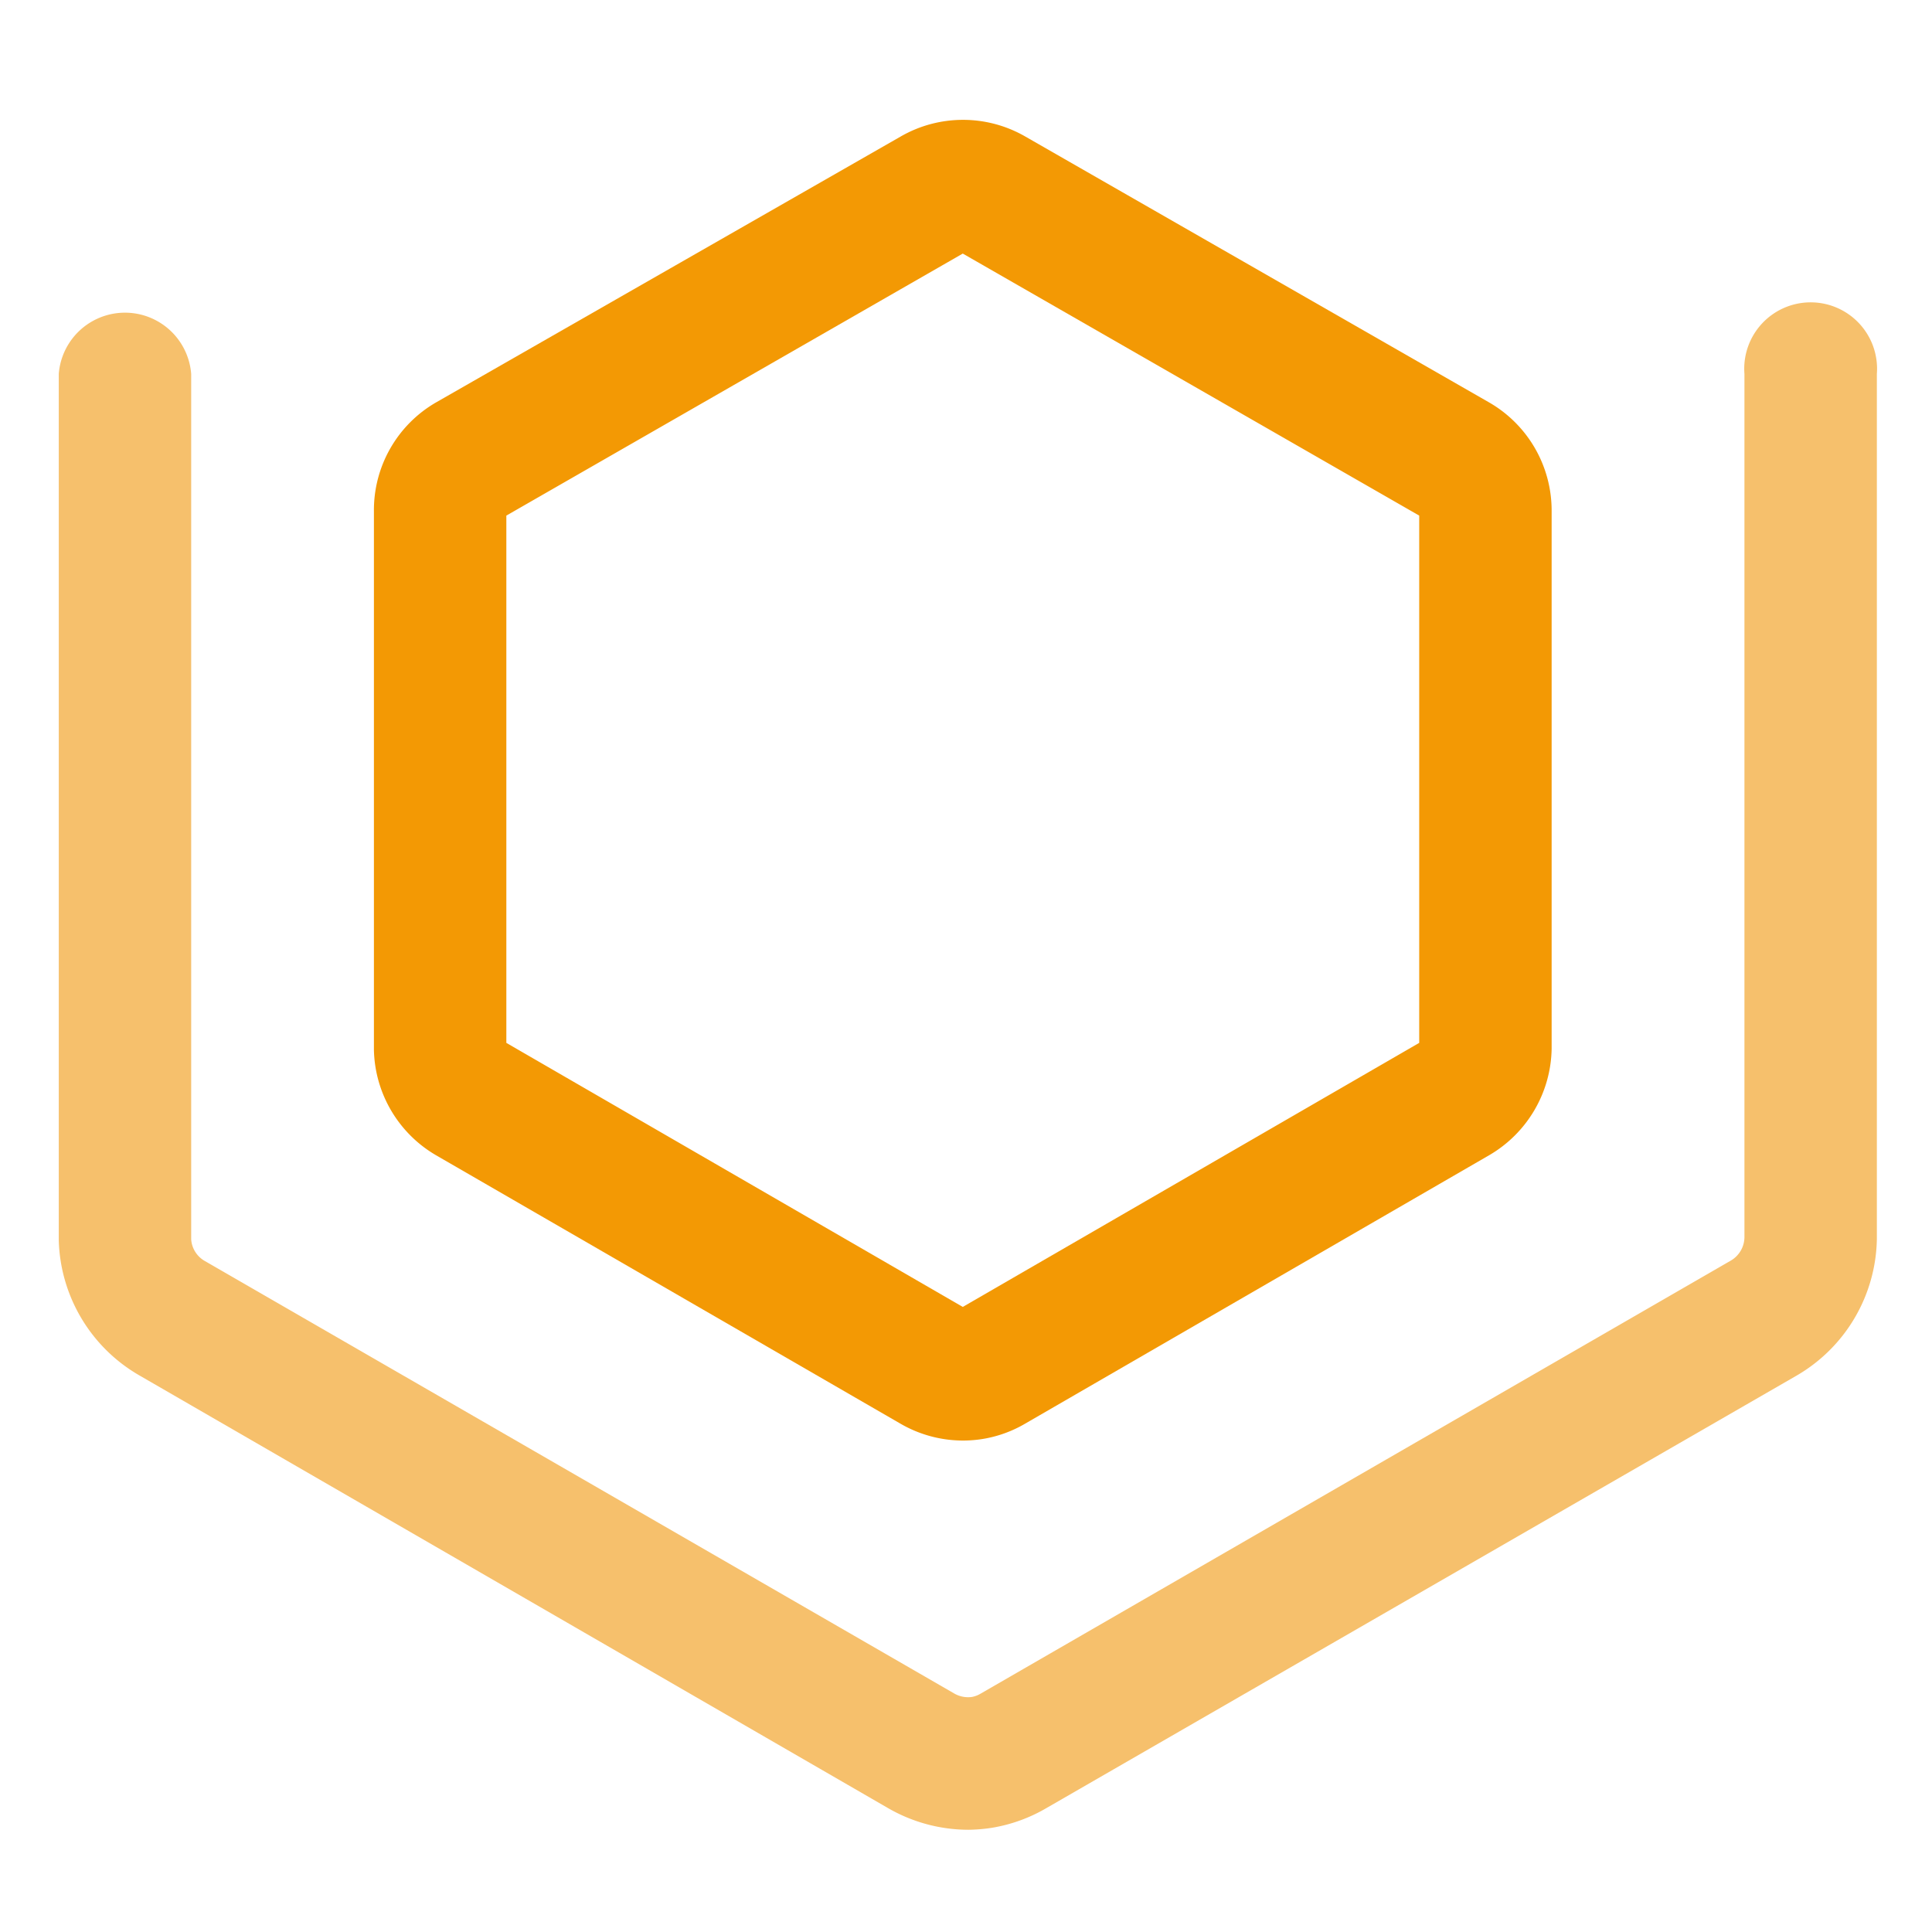
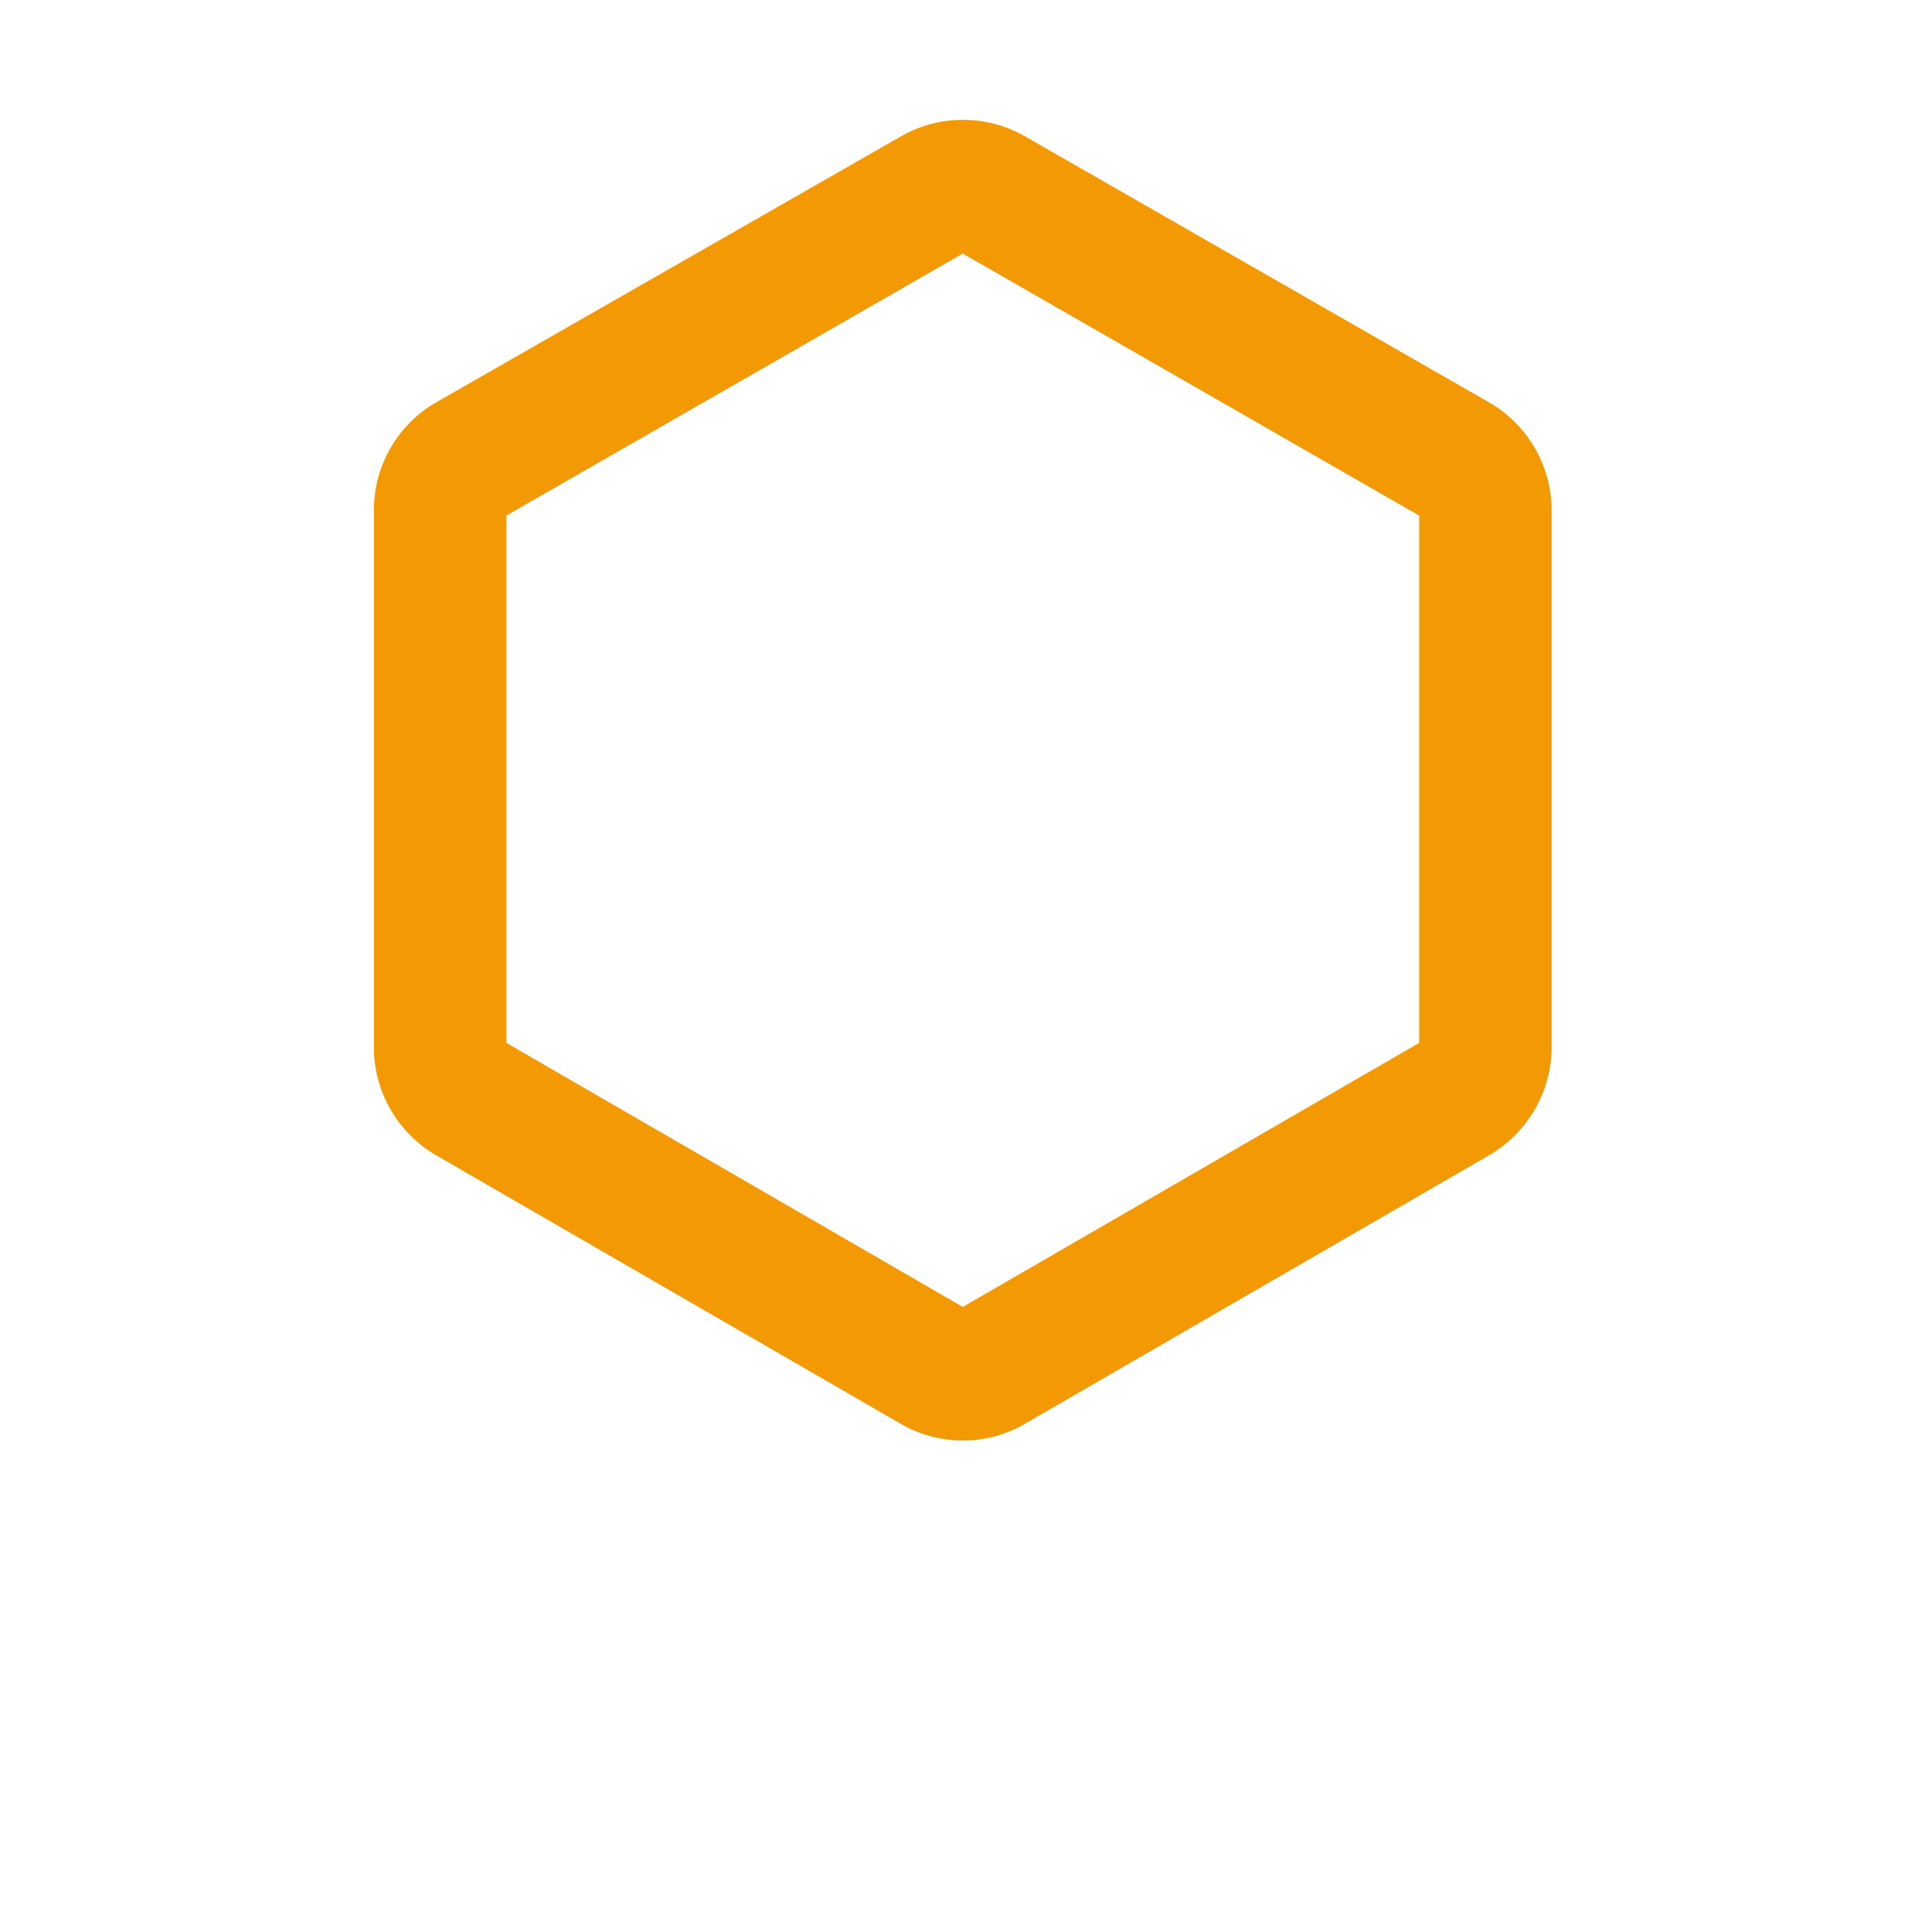
<svg xmlns="http://www.w3.org/2000/svg" id="Layer_1" data-name="Layer 1" width="48" height="48" viewBox="0 0 48 48">
  <defs>
    <style>.cls-1{fill:#f39904;}.cls-2{fill:#f6c06c;}</style>
  </defs>
  <title>Industriellasystem</title>
  <path class="cls-1" d="M23.93,35.79a3.1,3.1,0,0,1-1.56-.42L10.83,28.7a3.11,3.11,0,0,1-1.54-2.61V12.71A3.09,3.09,0,0,1,10.83,10L22.38,3.39a3.1,3.1,0,0,1,3.09,0L37,10a3.1,3.1,0,0,1,1.55,2.7V26.06A3.12,3.12,0,0,1,37,28.7L25.47,35.37a3.06,3.06,0,0,1-1.05.38h0A3.08,3.08,0,0,1,23.93,35.79Zm-.12-3.26h0Zm.21,0h0ZM12.58,25.91l11.34,6.56,11.34-6.56V12.81L23.92,6.3,12.58,12.81Zm22.69-13.2h0Zm-22.69,0h0ZM23.83,6.24h0Zm.2,0h0Z" />
-   <path class="cls-2" d="M24.06,45.46a4,4,0,0,1-2-.54L3.46,34.17a4,4,0,0,1-2-3.35V9.29a1.65,1.65,0,0,1,3.29,0v21.5a.67.67,0,0,0,.34.54L23.7,42.07a.69.69,0,0,0,.45.09.66.66,0,0,0,.21-.08L43,31.32a.68.68,0,0,0,.34-.57V9.29a1.65,1.65,0,1,1,3.29,0v21.5a4,4,0,0,1-2,3.39L26,44.92a3.94,3.94,0,0,1-1.35.49A4.07,4.07,0,0,1,24.06,45.46Z" />
</svg>